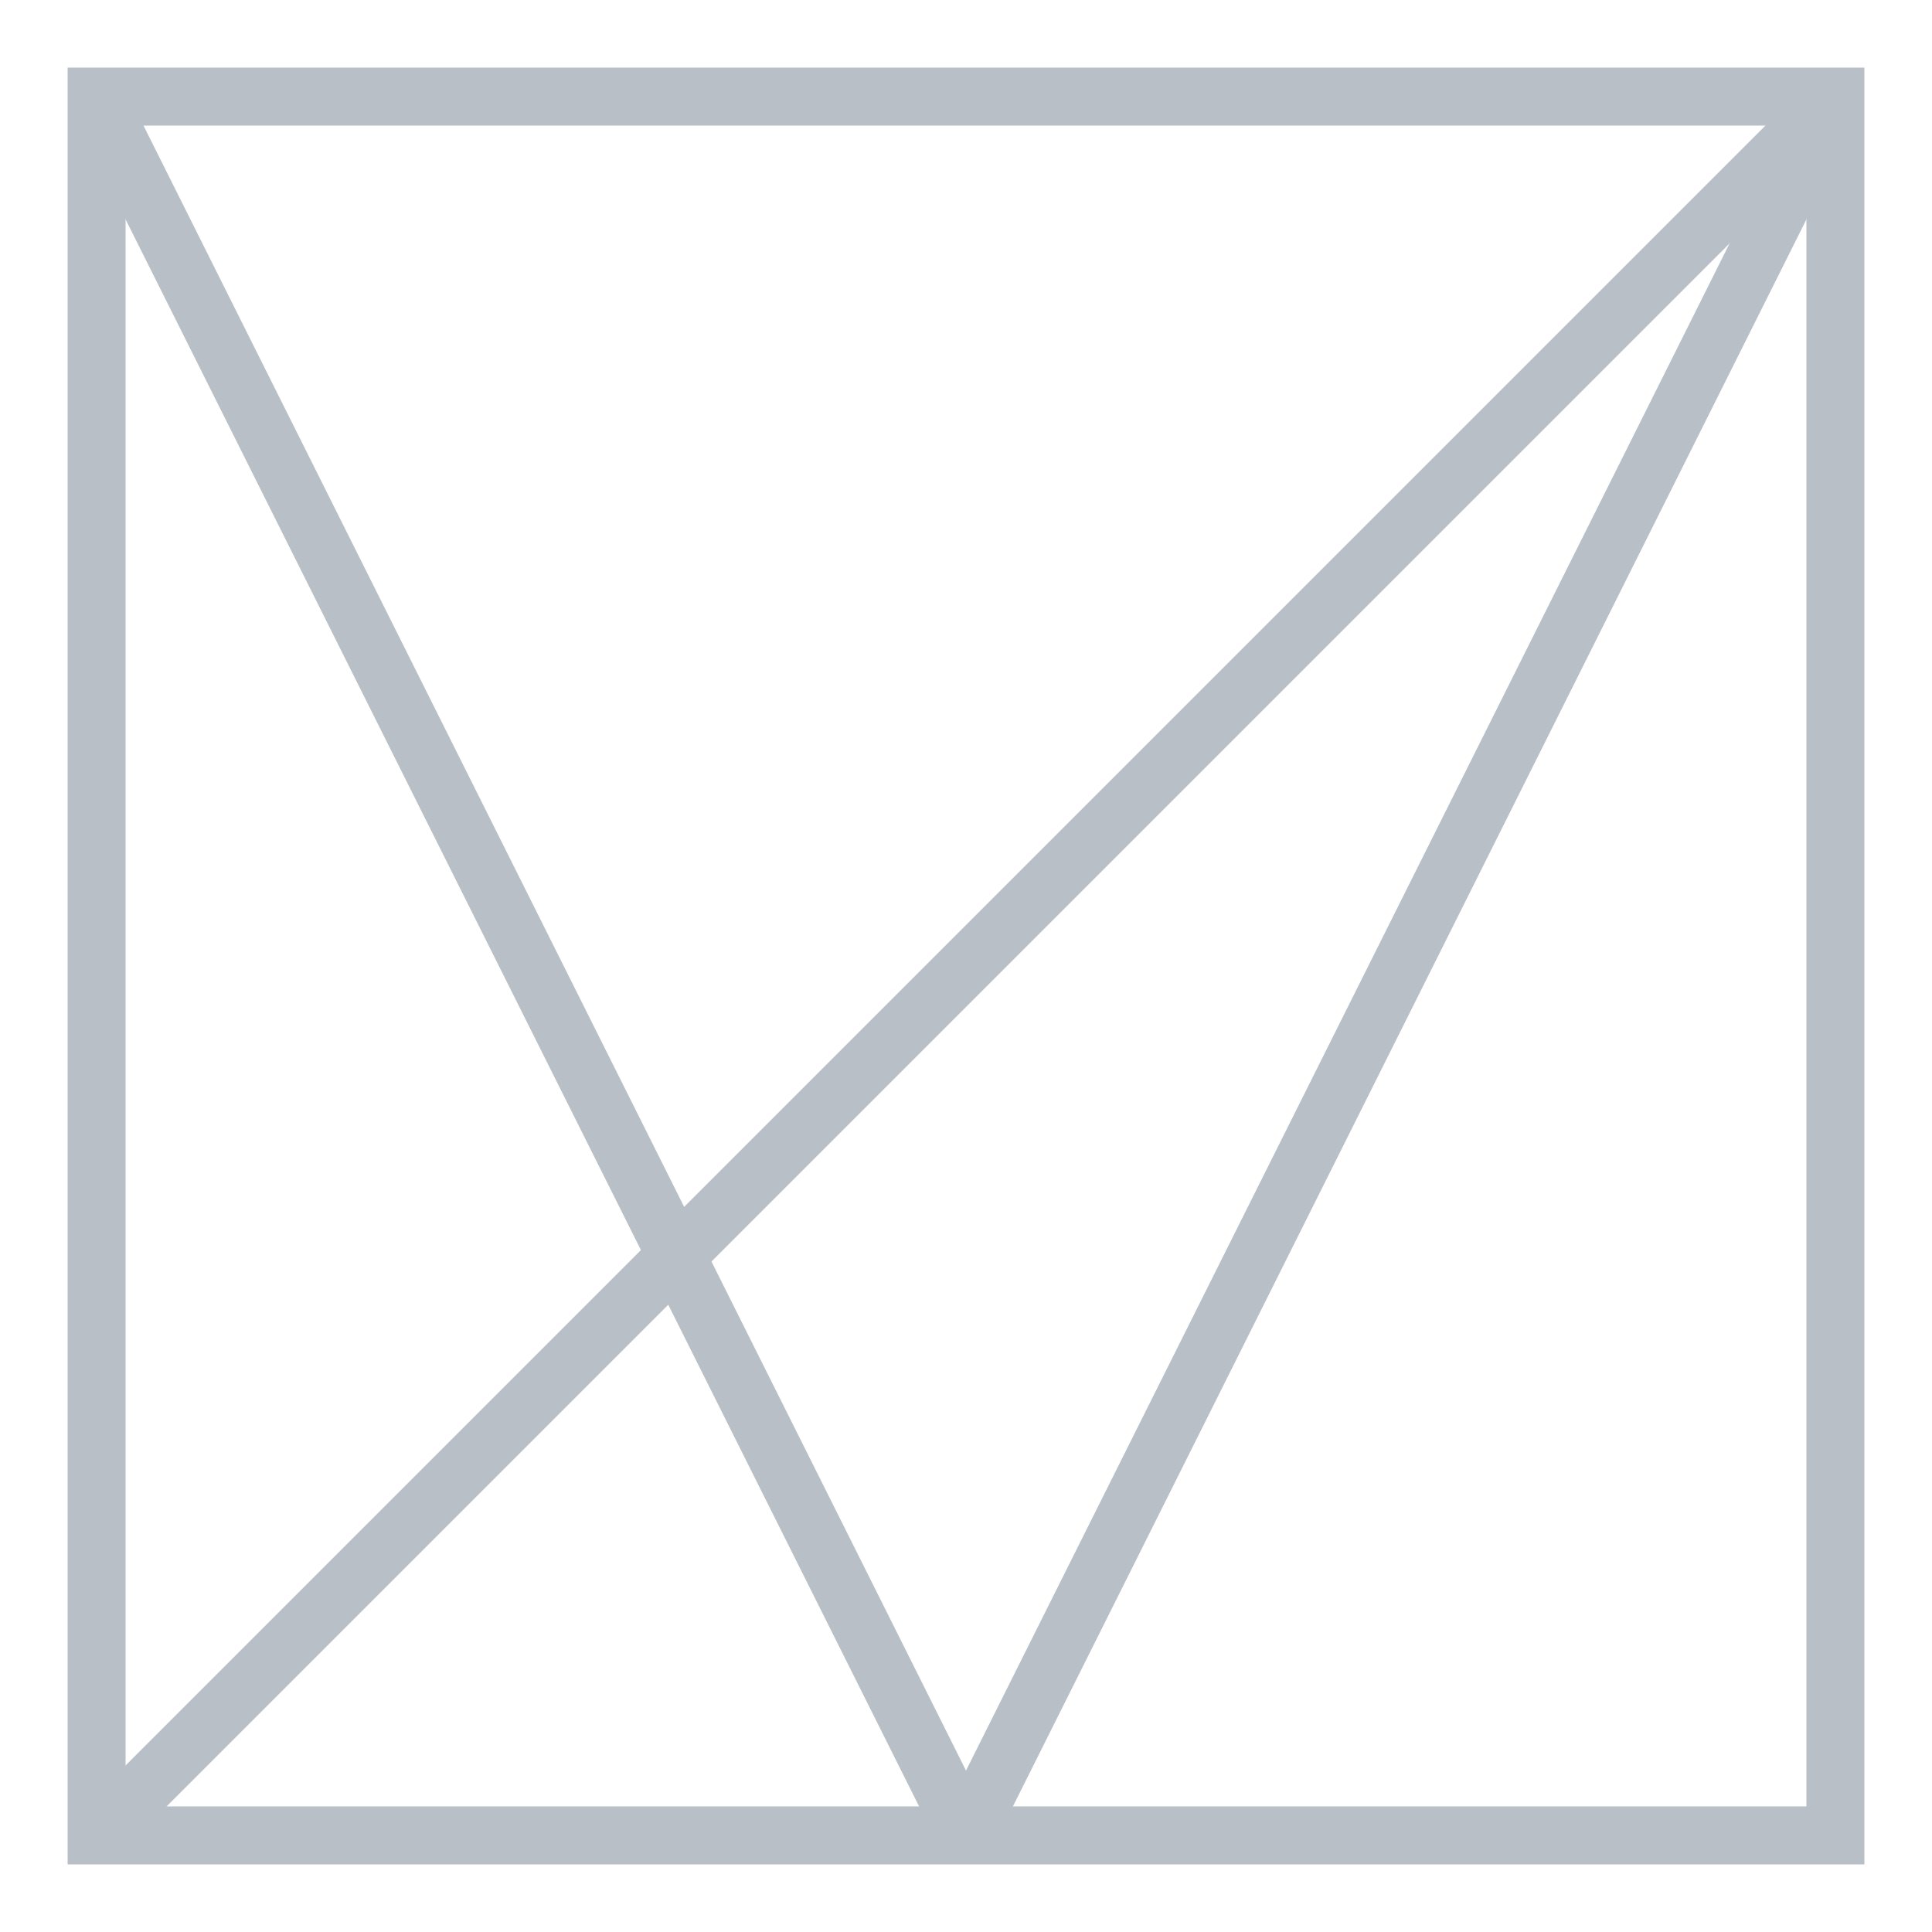
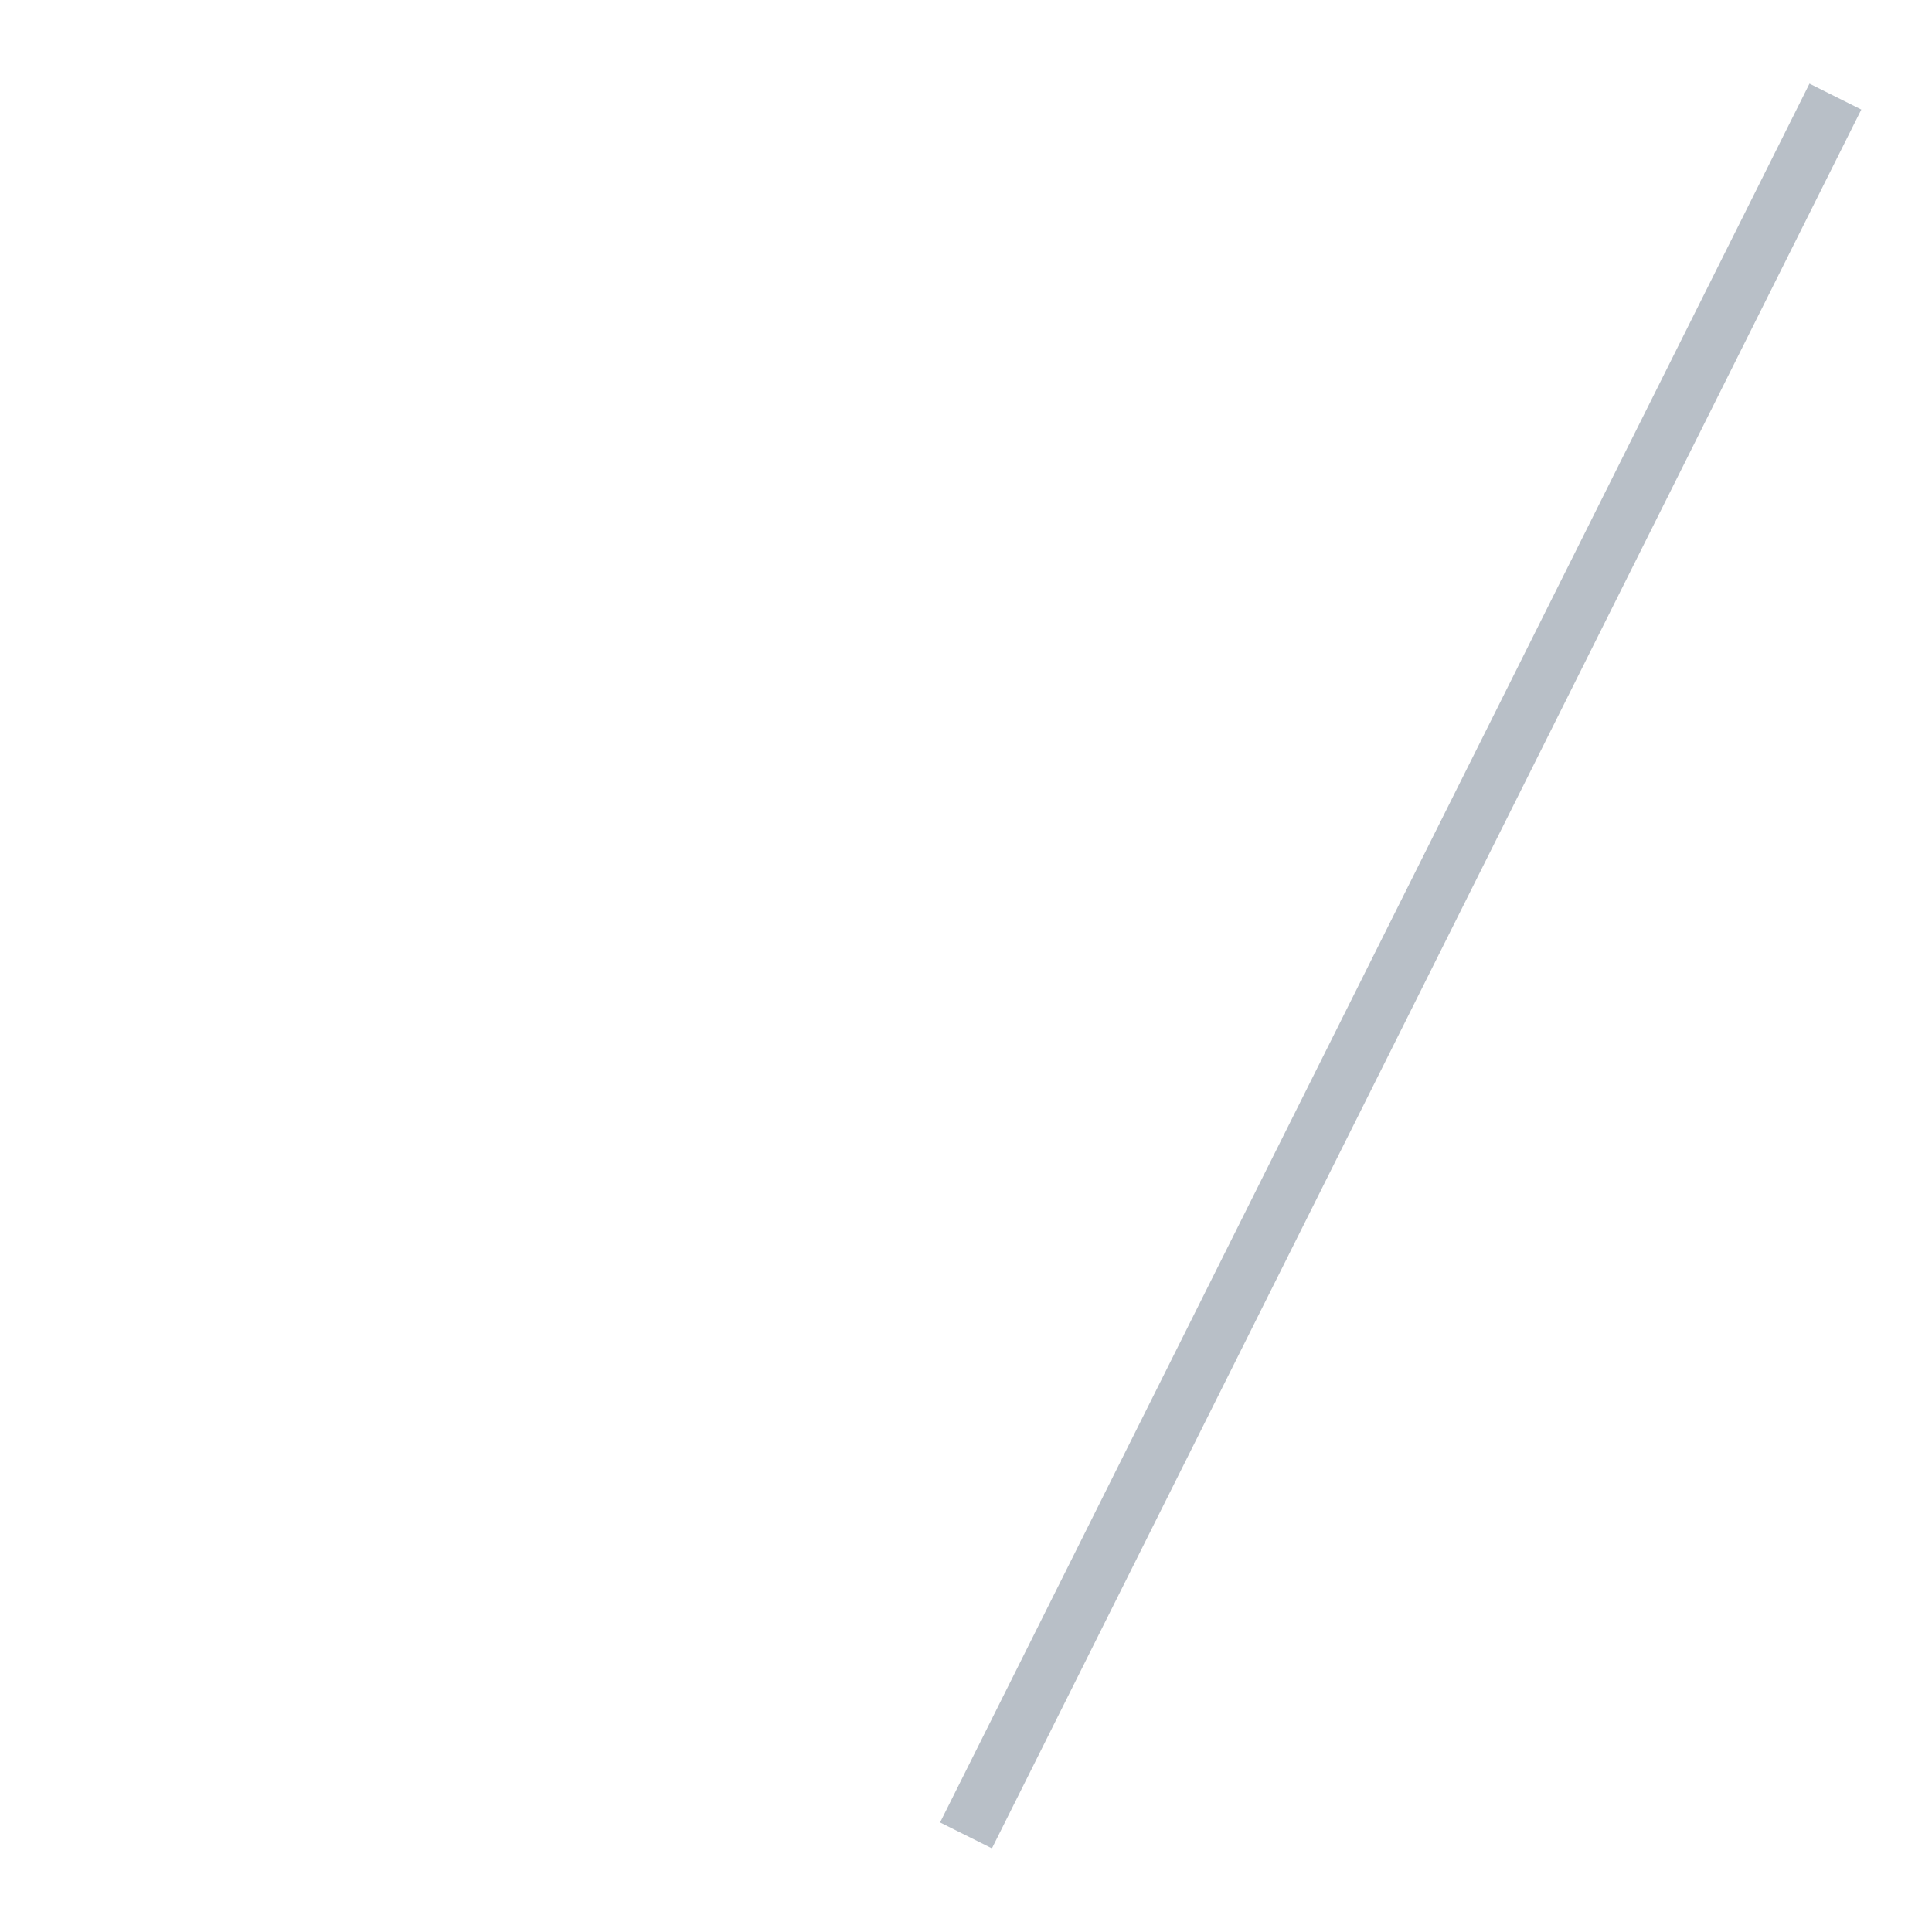
<svg xmlns="http://www.w3.org/2000/svg" viewBox="0 0 100 100">
-   <rect x="5" y="5" width="90" height="90" fill="none" stroke="#b8bfc7" stroke-width="3" />
-   <line x1="5" y1="95" x2="95" y2="5" stroke="#b8bfc7" stroke-width="3" />
-   <line x1="5" y1="5" x2="50" y2="95" stroke="#b8bfc7" stroke-width="3" />
  <line x1="50" y1="95" x2="95" y2="5" stroke="#b8bfc7" stroke-width="3" />
</svg>